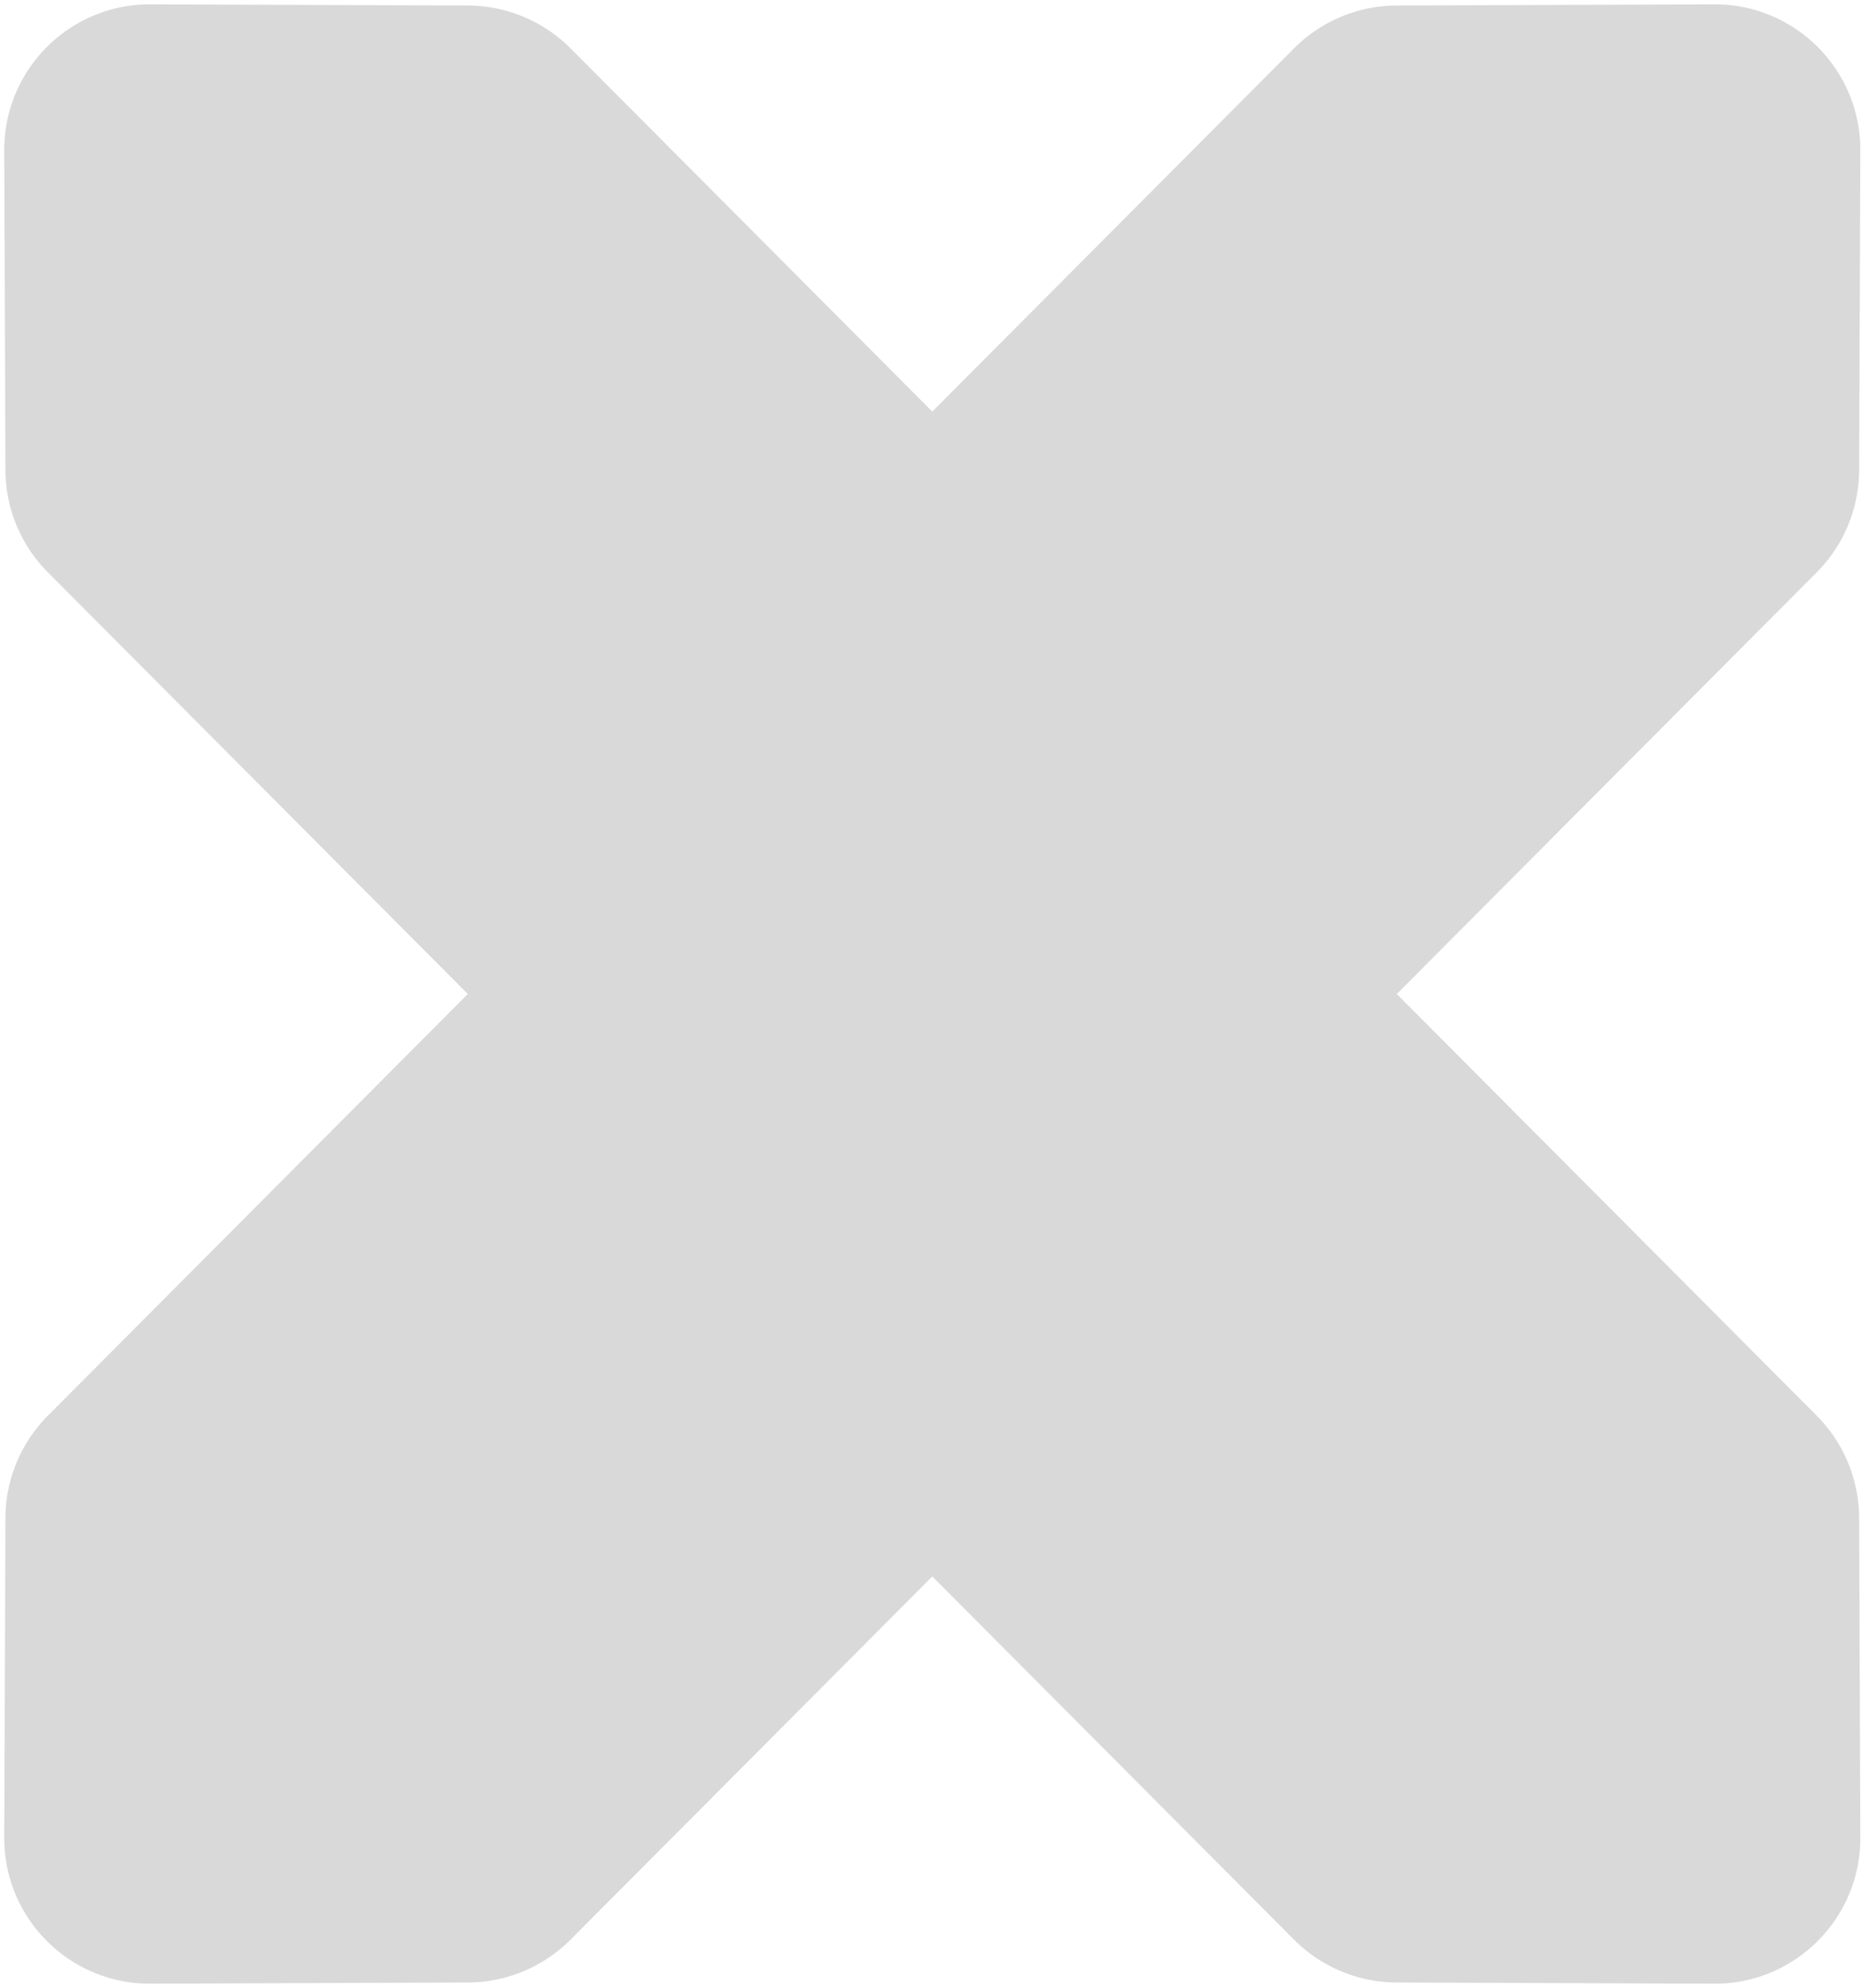
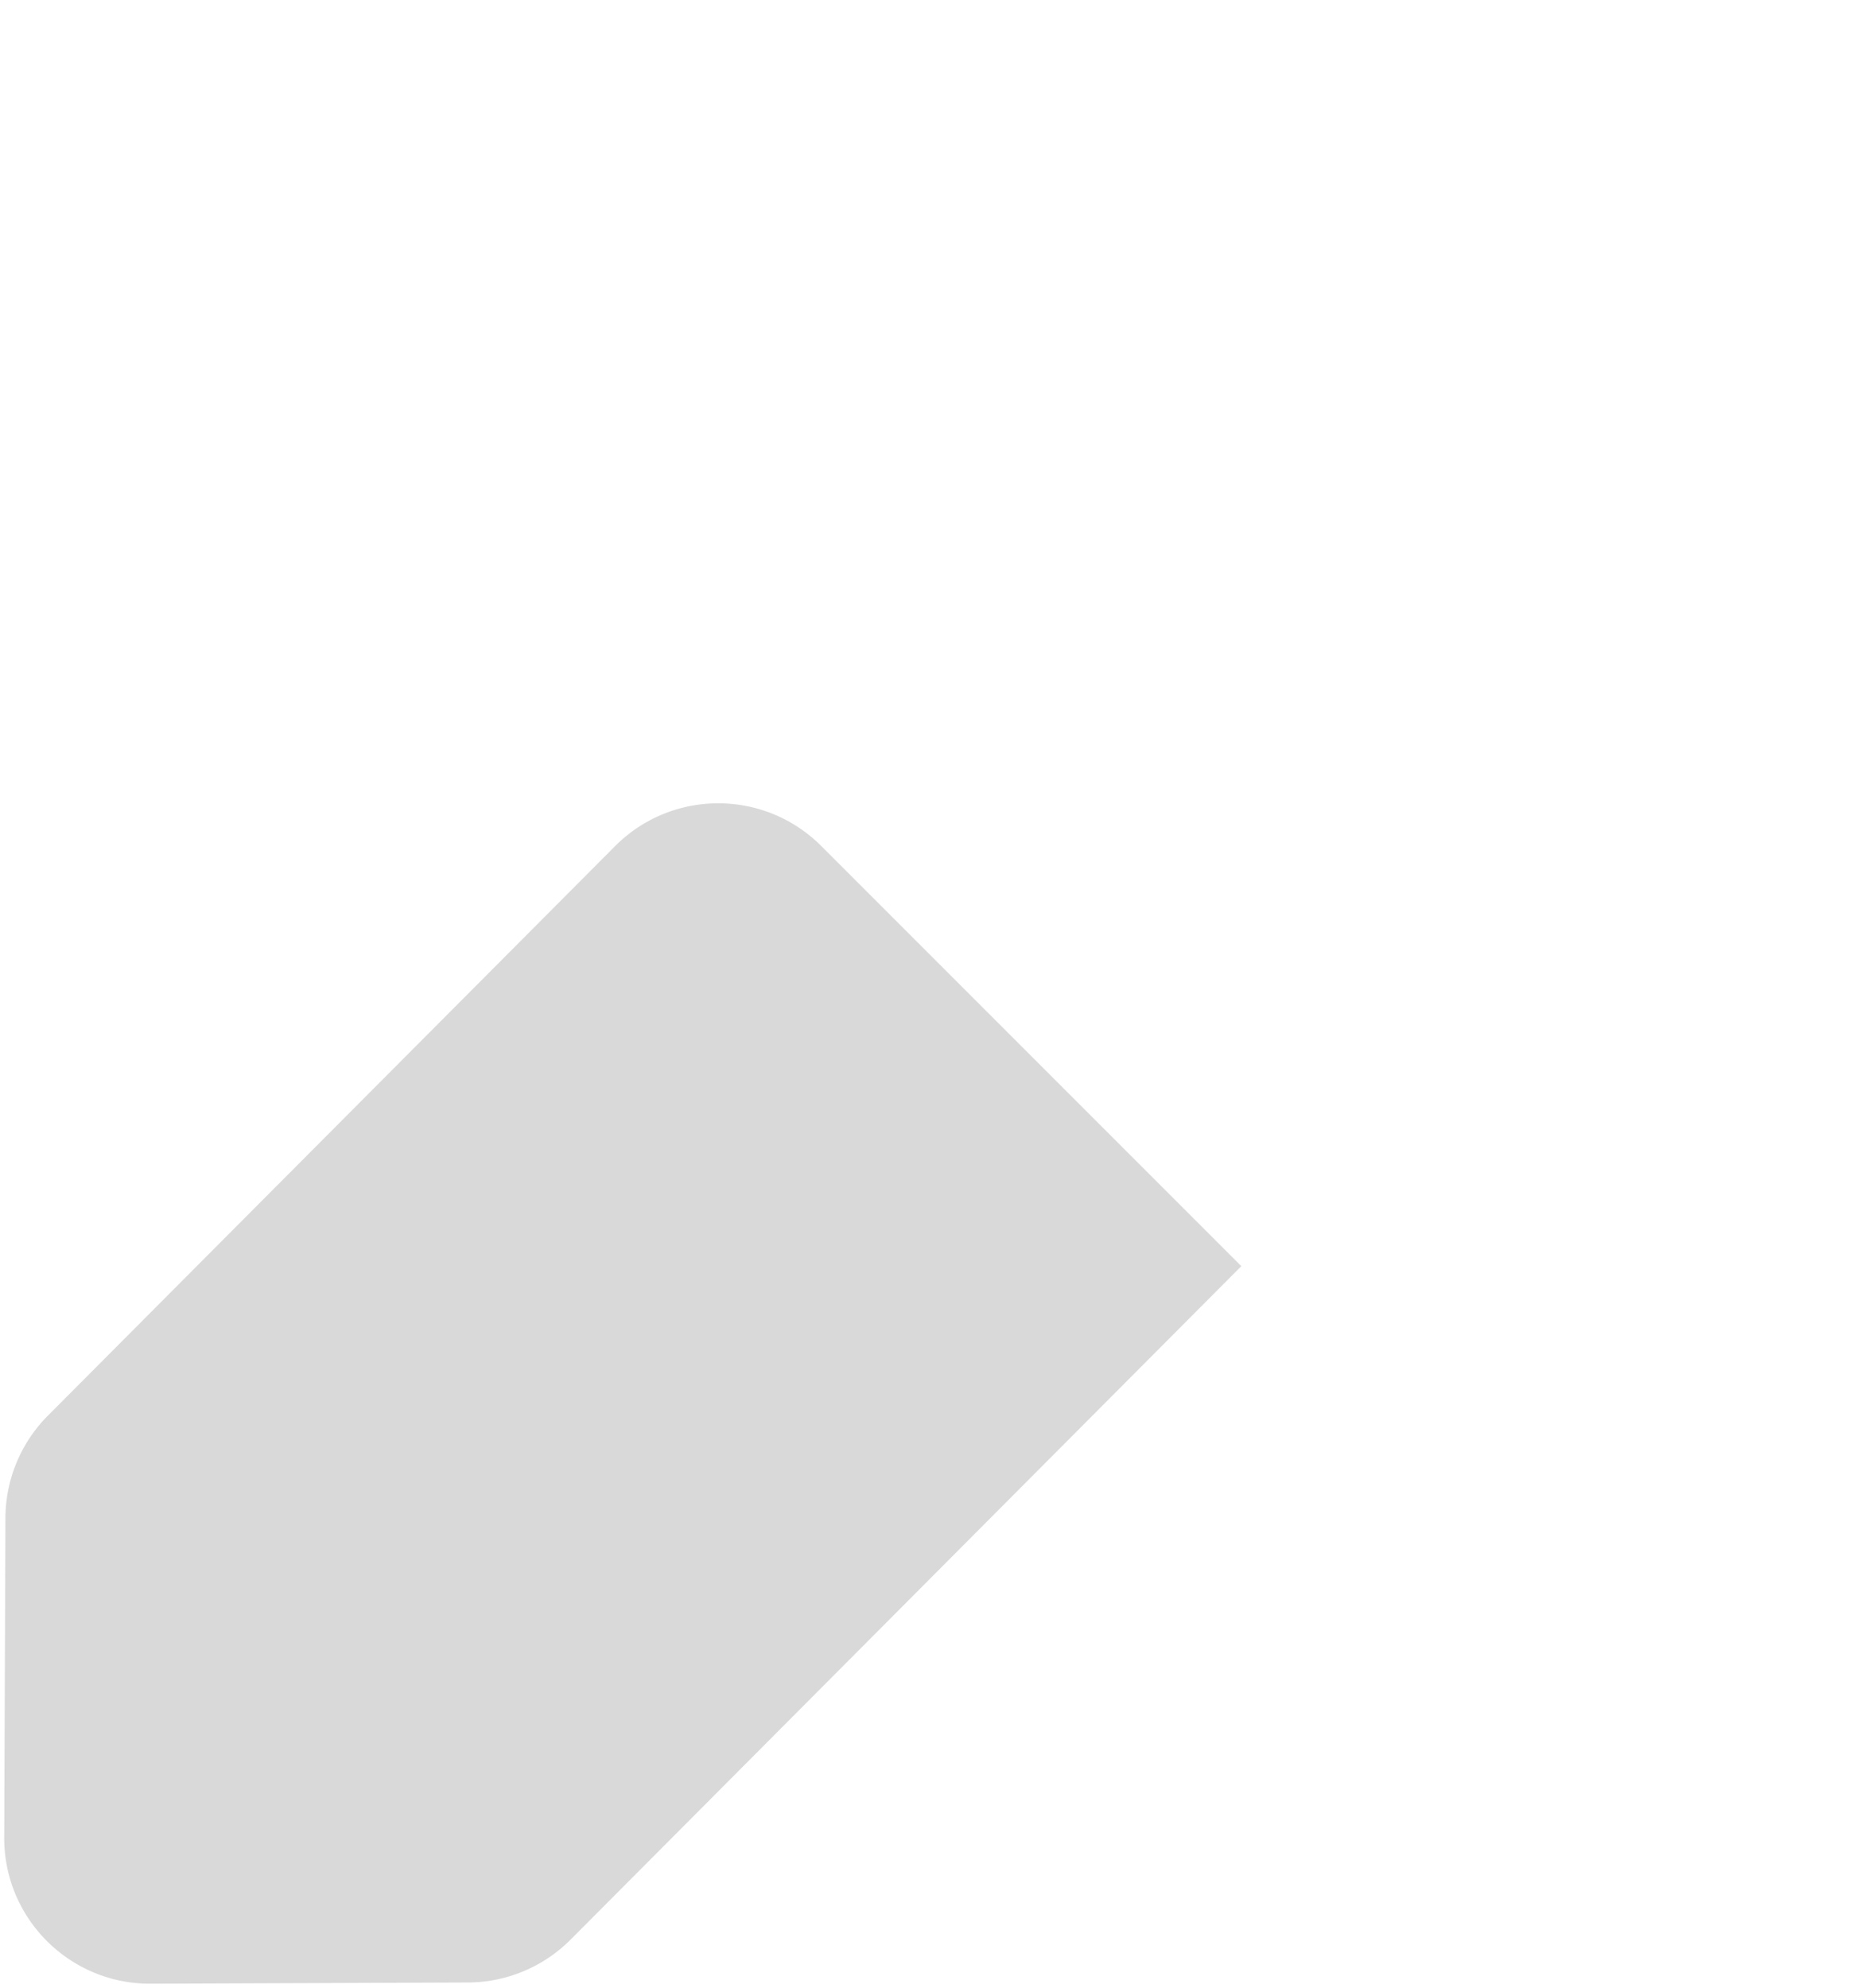
<svg xmlns="http://www.w3.org/2000/svg" width="441" height="471" fill="none">
-   <path fill="#D9D9D9" d="M430.496 335.384 296.104 200.473c-13.472-13.525-35.365-13.546-48.863-.047l-99.547 99.547 158.939 159.553a34.518 34.518 0 0 0 24.323 10.157l75.241.288c19.167.073 34.723-15.483 34.65-34.65l-.288-75.707a34.516 34.516 0 0 0-10.063-24.23Z" />
-   <path fill="#D9D9D9" d="M430.496 135.608 296.104 270.519c-13.472 13.525-35.365 13.546-48.863.047l-99.547-99.547L306.633 11.466A34.518 34.518 0 0 1 330.956 1.31l75.241-.287c19.167-.074 34.723 15.482 34.65 34.65l-.288 75.706a34.516 34.516 0 0 1-10.063 24.23Z" />
  <path fill="#D9D9D9" d="m11.351 335.384 134.392-134.911c13.473-13.525 35.365-13.546 48.864-.047l99.547 99.547-158.94 159.553a34.518 34.518 0 0 1-24.323 10.157l-75.24.288C16.484 470.044.928 454.488 1 435.321l.287-75.707a34.52 34.52 0 0 1 10.063-24.23Z" />
-   <path fill="#D9D9D9" d="m11.351 135.608 134.392 134.911c13.473 13.525 35.365 13.546 48.864.047l99.547-99.547-158.94-159.553A34.518 34.518 0 0 0 110.891 1.31l-75.24-.287C16.484.948.928 16.504 1 35.672l.287 75.706a34.52 34.52 0 0 0 10.063 24.23Z" />
</svg>